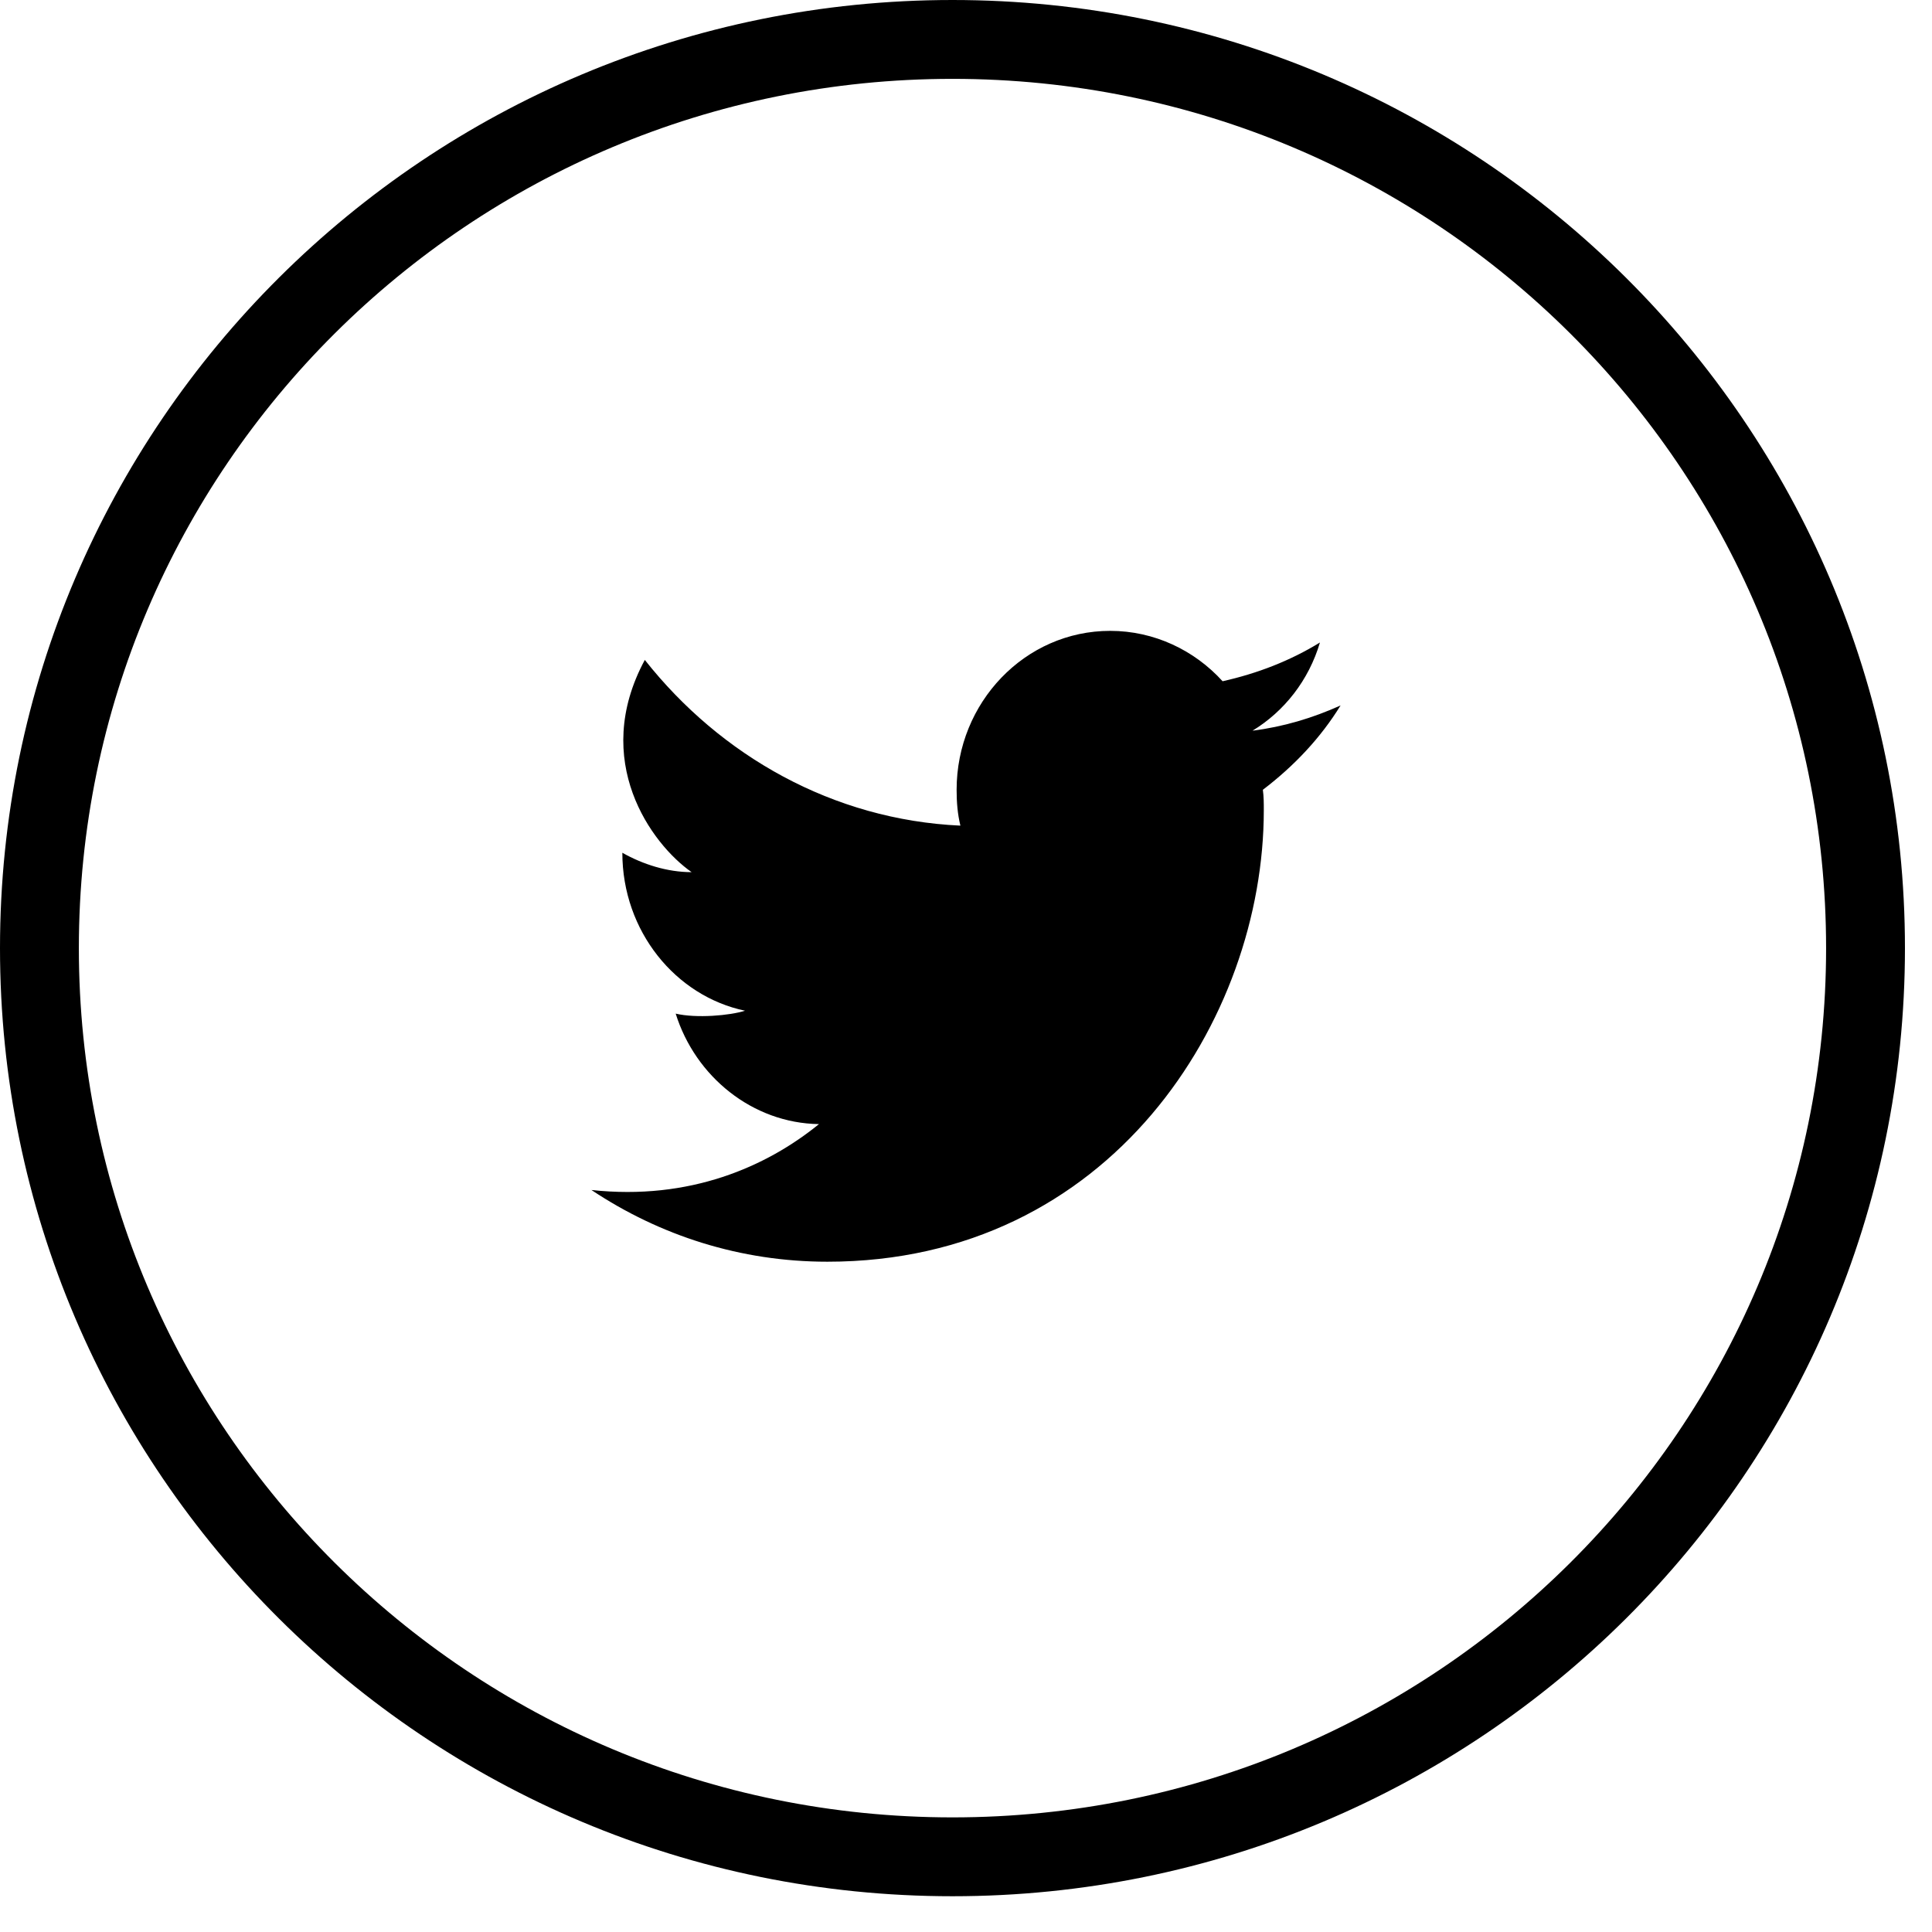
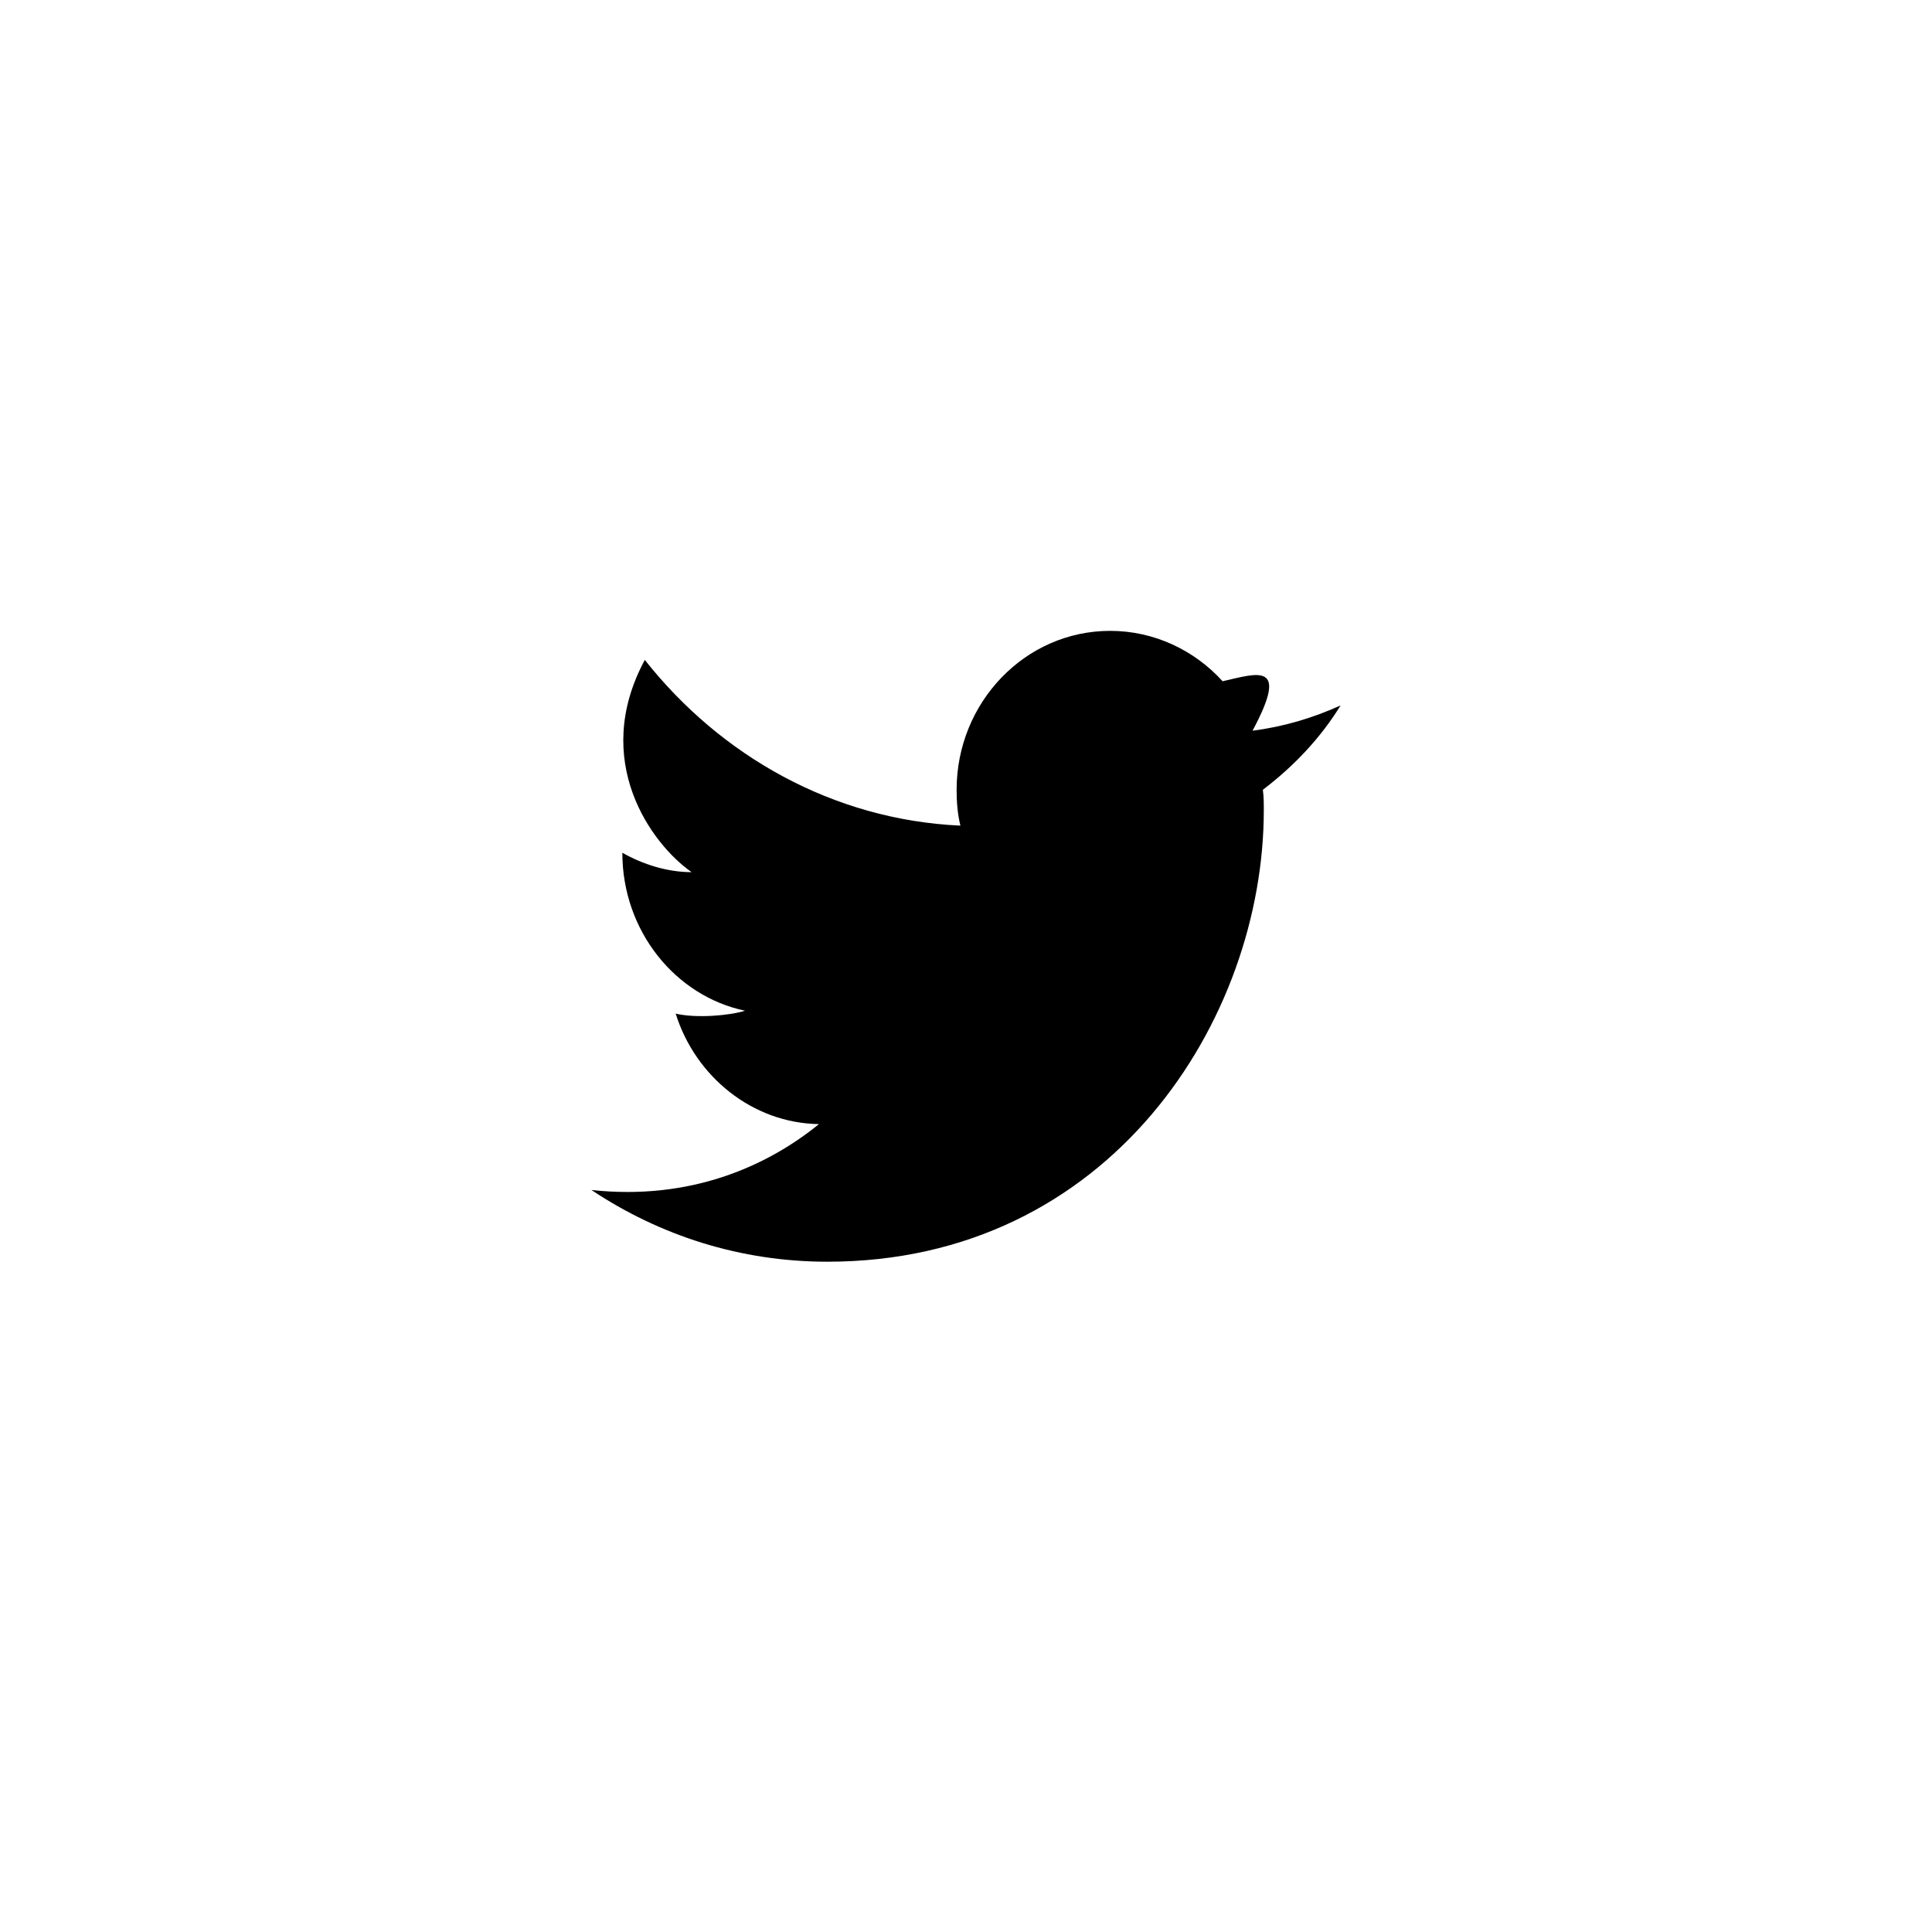
<svg xmlns="http://www.w3.org/2000/svg" width="49" height="49" viewBox="0 0 49 49" fill="none">
-   <path d="M24.157 47.093C36.946 47.093 47.314 36.775 47.314 24.047C47.314 11.318 36.946 1 24.157 1C11.368 1 1 11.318 1 24.047C1 36.775 11.368 47.093 24.157 47.093Z" stroke="black" stroke-width="2" stroke-linecap="round" stroke-linejoin="round" />
-   <path d="M34 17.892C33.288 18.212 32.551 18.433 31.767 18.532C32.575 18.04 33.193 17.253 33.477 16.295C32.718 16.762 31.886 17.081 31.008 17.278C30.295 16.492 29.274 16 28.157 16C25.996 16 24.262 17.819 24.262 20.031C24.262 20.35 24.286 20.645 24.358 20.94C21.128 20.793 18.277 19.171 16.354 16.737C14.976 19.293 16.52 21.407 17.541 22.12C16.924 22.12 16.306 21.923 15.784 21.628C15.784 23.619 17.137 25.266 18.895 25.634C18.515 25.757 17.66 25.831 17.137 25.708C17.636 27.306 19.085 28.485 20.771 28.51C19.441 29.591 17.494 30.452 15 30.181C16.734 31.336 18.776 32 20.985 32C28.157 32 32.053 25.856 32.053 20.547C32.053 20.375 32.053 20.203 32.029 20.031C32.836 19.416 33.501 18.703 34 17.892Z" fill="black" />
+   <path d="M34 17.892C33.288 18.212 32.551 18.433 31.767 18.532C32.718 16.762 31.886 17.081 31.008 17.278C30.295 16.492 29.274 16 28.157 16C25.996 16 24.262 17.819 24.262 20.031C24.262 20.35 24.286 20.645 24.358 20.94C21.128 20.793 18.277 19.171 16.354 16.737C14.976 19.293 16.52 21.407 17.541 22.12C16.924 22.12 16.306 21.923 15.784 21.628C15.784 23.619 17.137 25.266 18.895 25.634C18.515 25.757 17.66 25.831 17.137 25.708C17.636 27.306 19.085 28.485 20.771 28.51C19.441 29.591 17.494 30.452 15 30.181C16.734 31.336 18.776 32 20.985 32C28.157 32 32.053 25.856 32.053 20.547C32.053 20.375 32.053 20.203 32.029 20.031C32.836 19.416 33.501 18.703 34 17.892Z" fill="black" />
</svg>